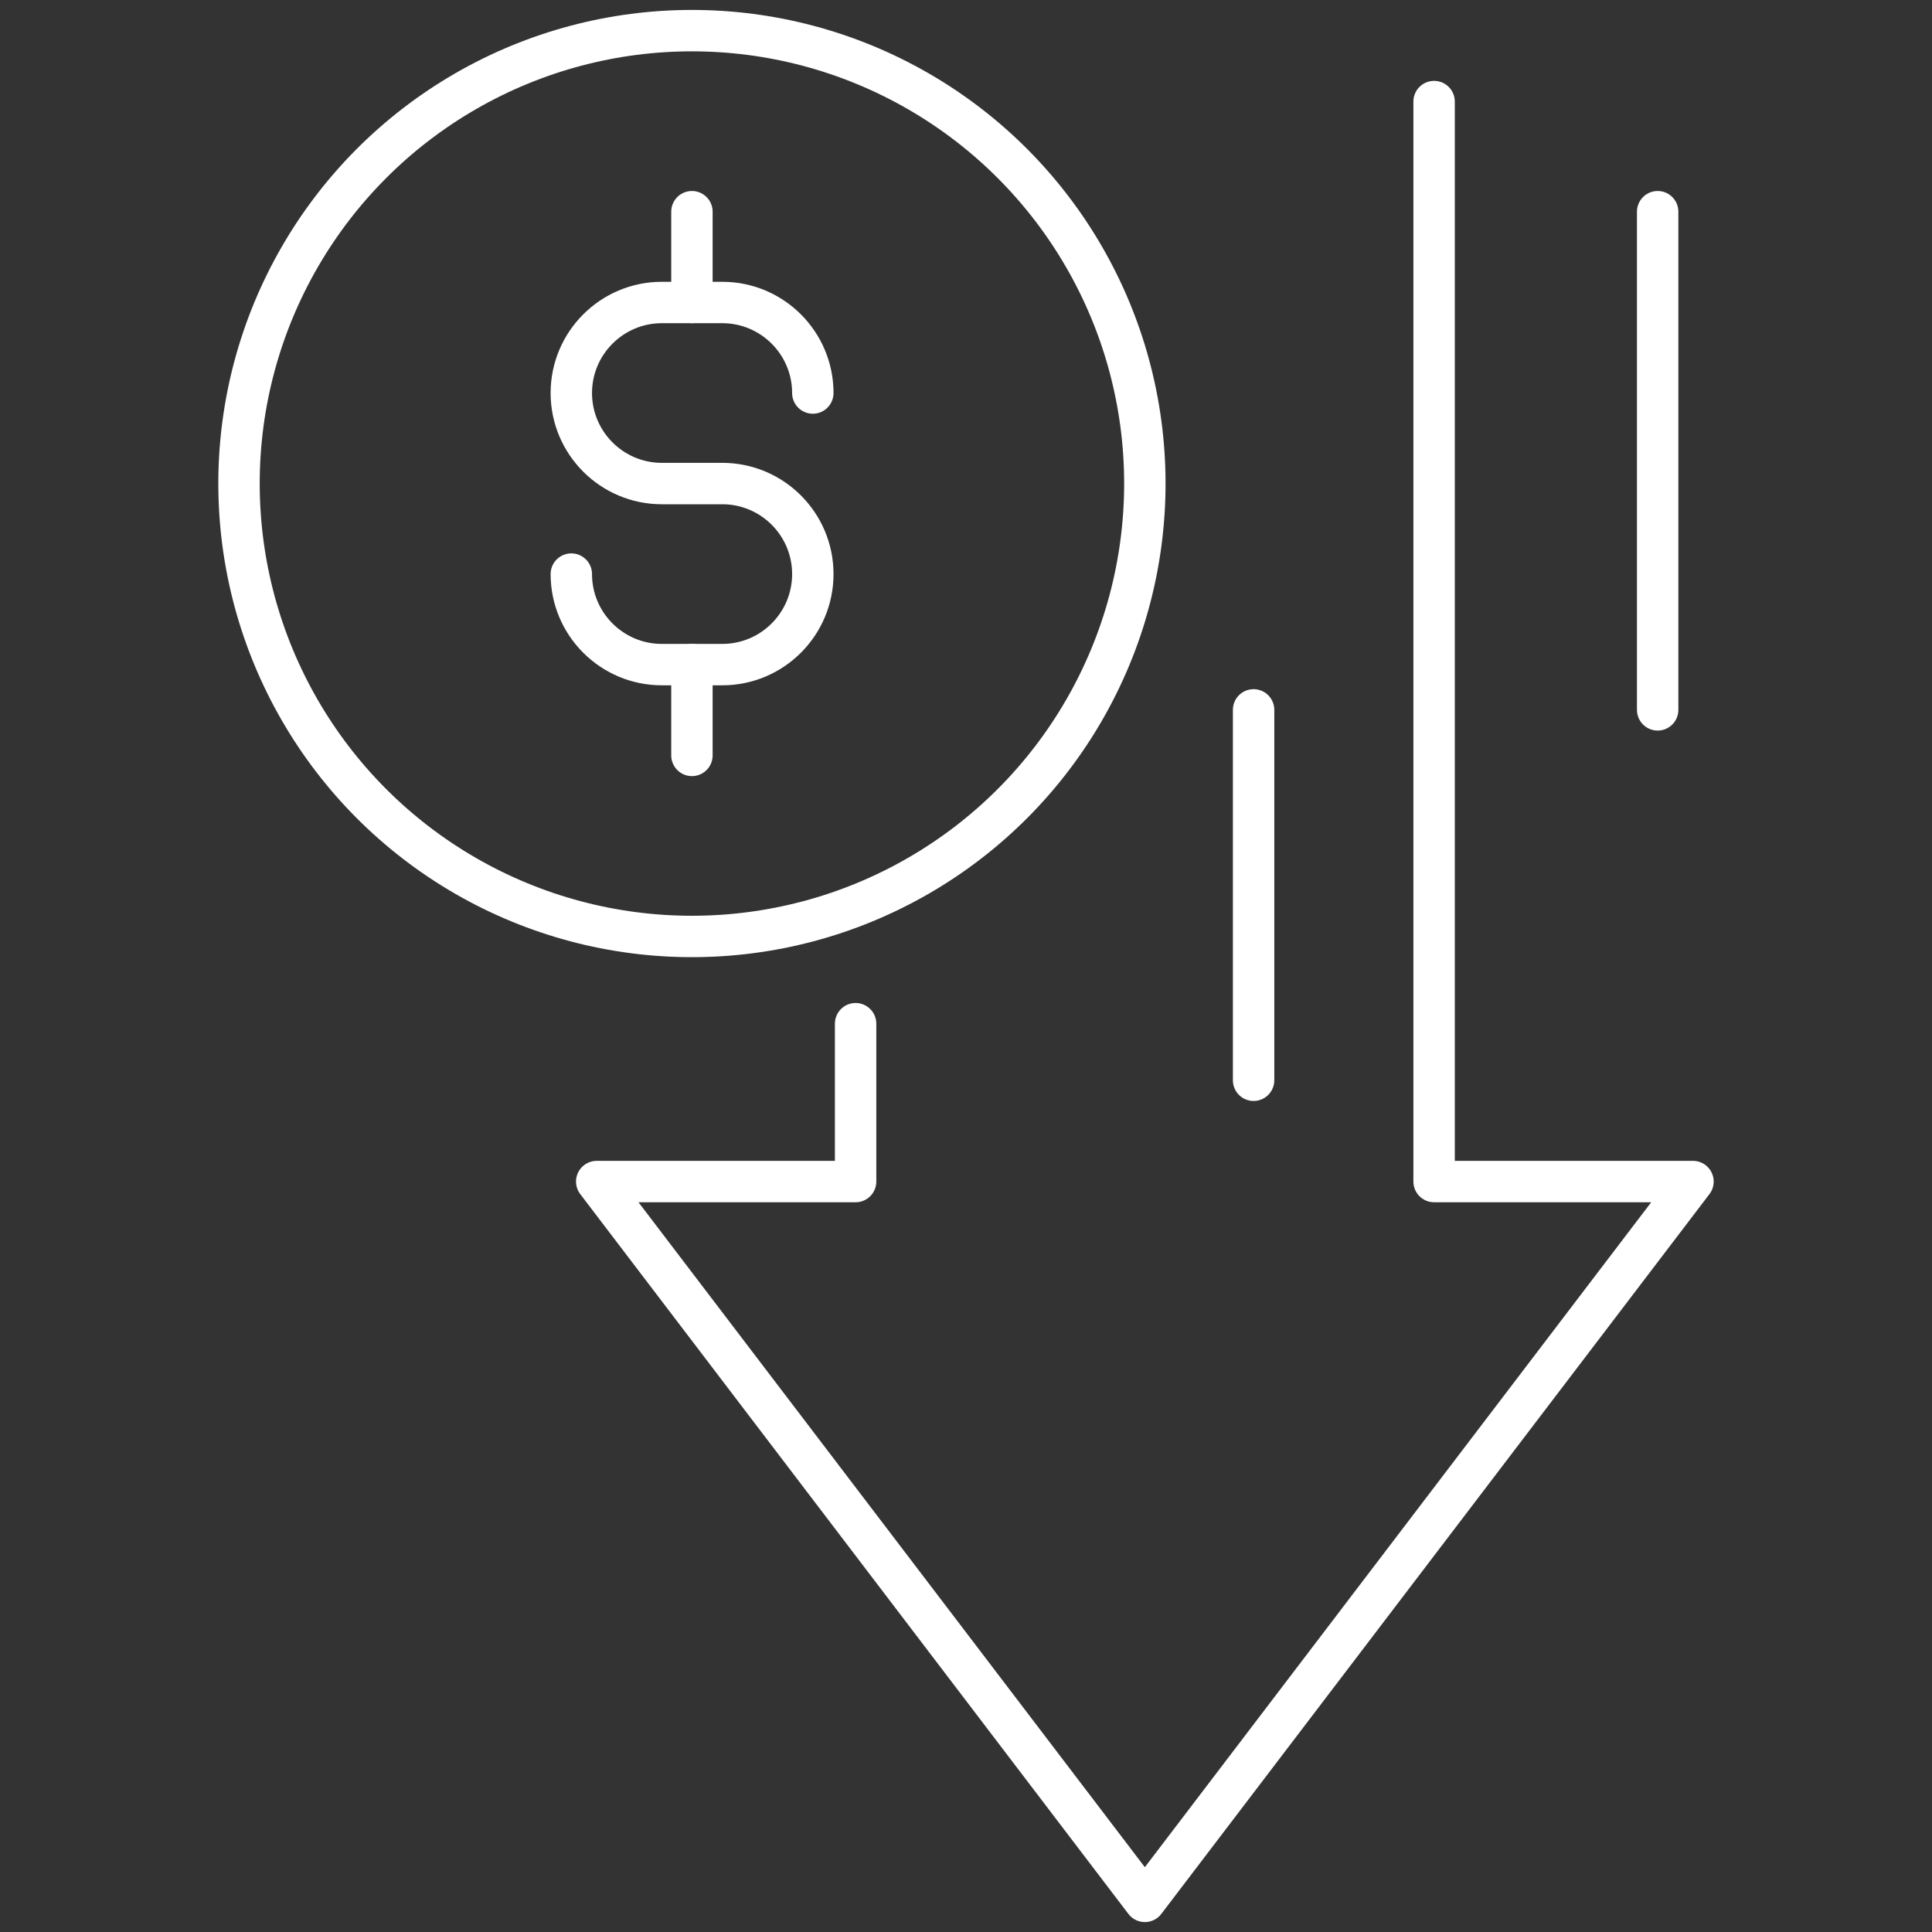
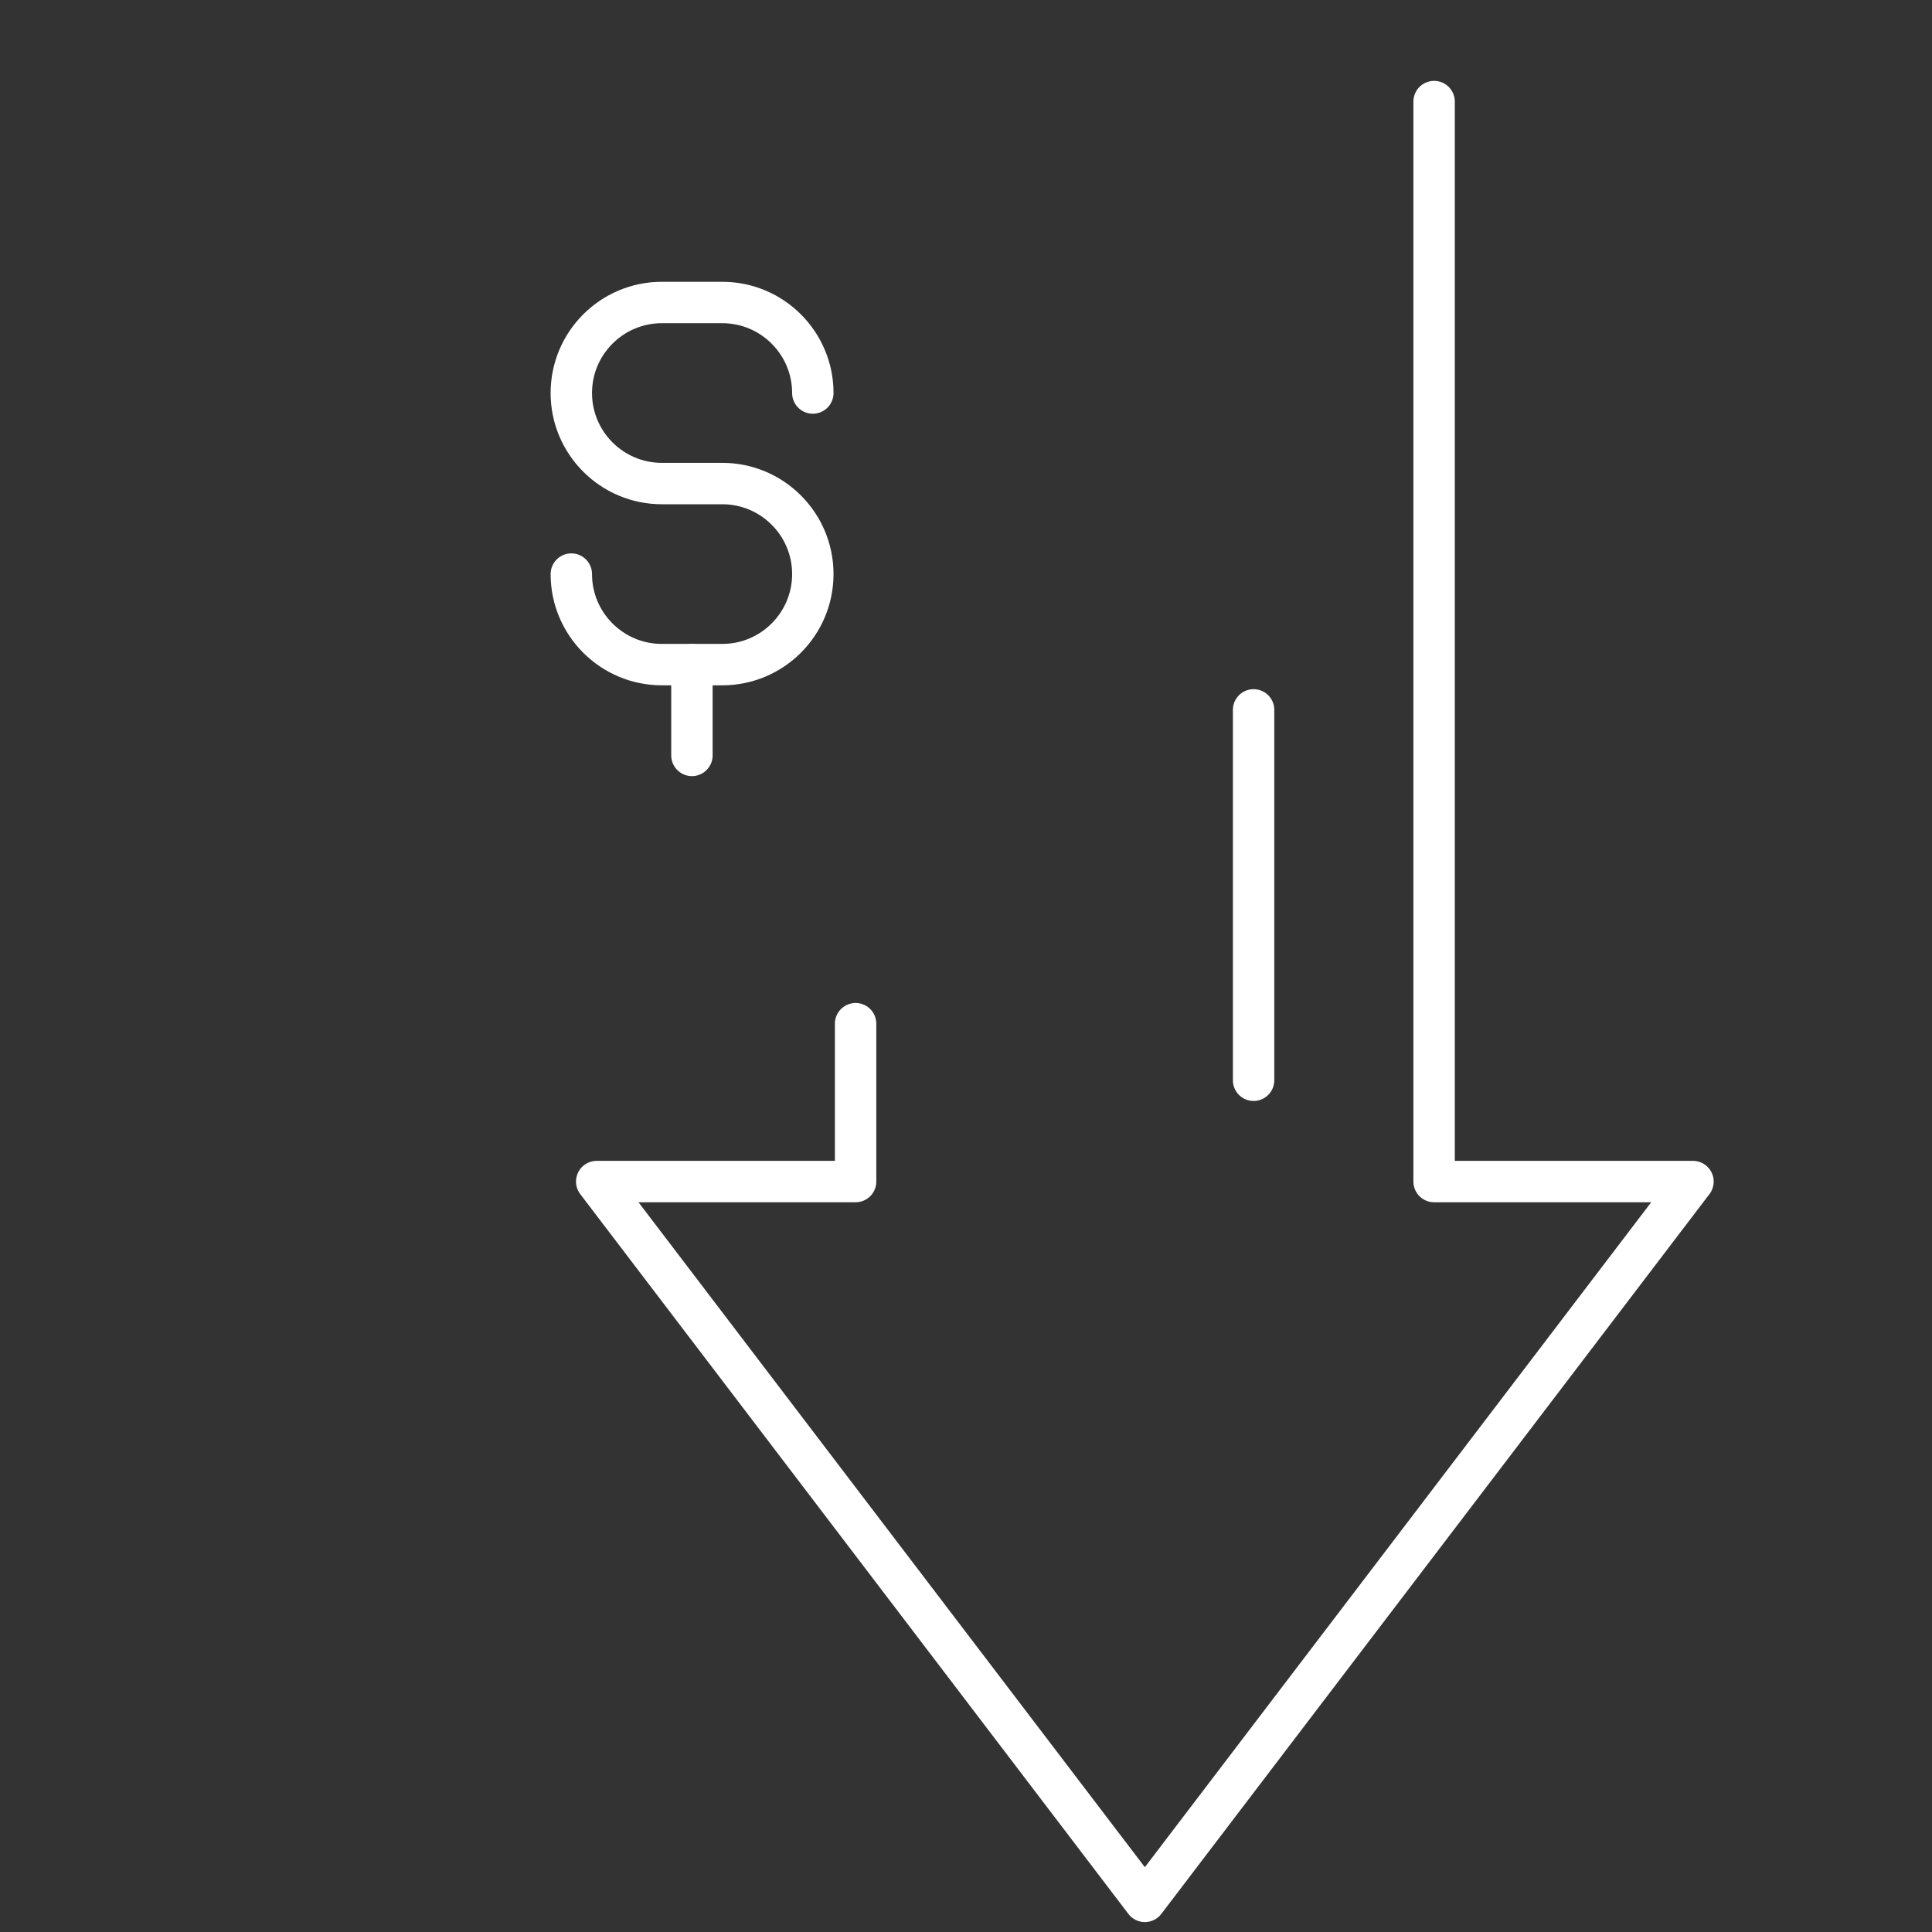
<svg xmlns="http://www.w3.org/2000/svg" version="1.1" id="Layer_1" x="0px" y="0px" viewBox="0 0 70 70" style="enable-background:new 0 0 70 70;" xml:space="preserve">
  <rect x="0" y="0" width="70" height="70" fill="#333333" stroke="none" />
  <style type="text/css">
	.st0{fill:none;stroke:#FFFFFF;stroke-width:1.5;stroke-linecap:round;stroke-linejoin:round;}
</style>
  <g>
    <g>
-       <circle class="st0" cx="25.07" cy="17.52" r="16.41" />
      <path class="st0" d="M29.45,14.24L29.45,14.24c0-1.81-1.47-3.28-3.28-3.28h-2.19c-1.81,0-3.28,1.47-3.28,3.28l0,0    c0,1.81,1.47,3.28,3.28,3.28h2.19c1.81,0,3.28,1.47,3.28,3.28l0,0c0,1.81-1.47,3.28-3.28,3.28h-2.19c-1.81,0-3.28-1.47-3.28-3.28    l0,0" />
-       <line class="st0" x1="25.07" y1="10.96" x2="25.07" y2="7.67" />
      <line class="st0" x1="25.07" y1="27.37" x2="25.07" y2="24.08" />
    </g>
    <polyline class="st0" points="51.96,3.68 51.96,42.81 61.34,42.81 41.48,68.89 21.62,42.81 31,42.81 31,37.09  " />
    <line class="st0" x1="45.42" y1="25.72" x2="45.42" y2="39.14" />
-     <line class="st0" x1="60.06" y1="7.67" x2="60.06" y2="25.72" />
  </g>
</svg>